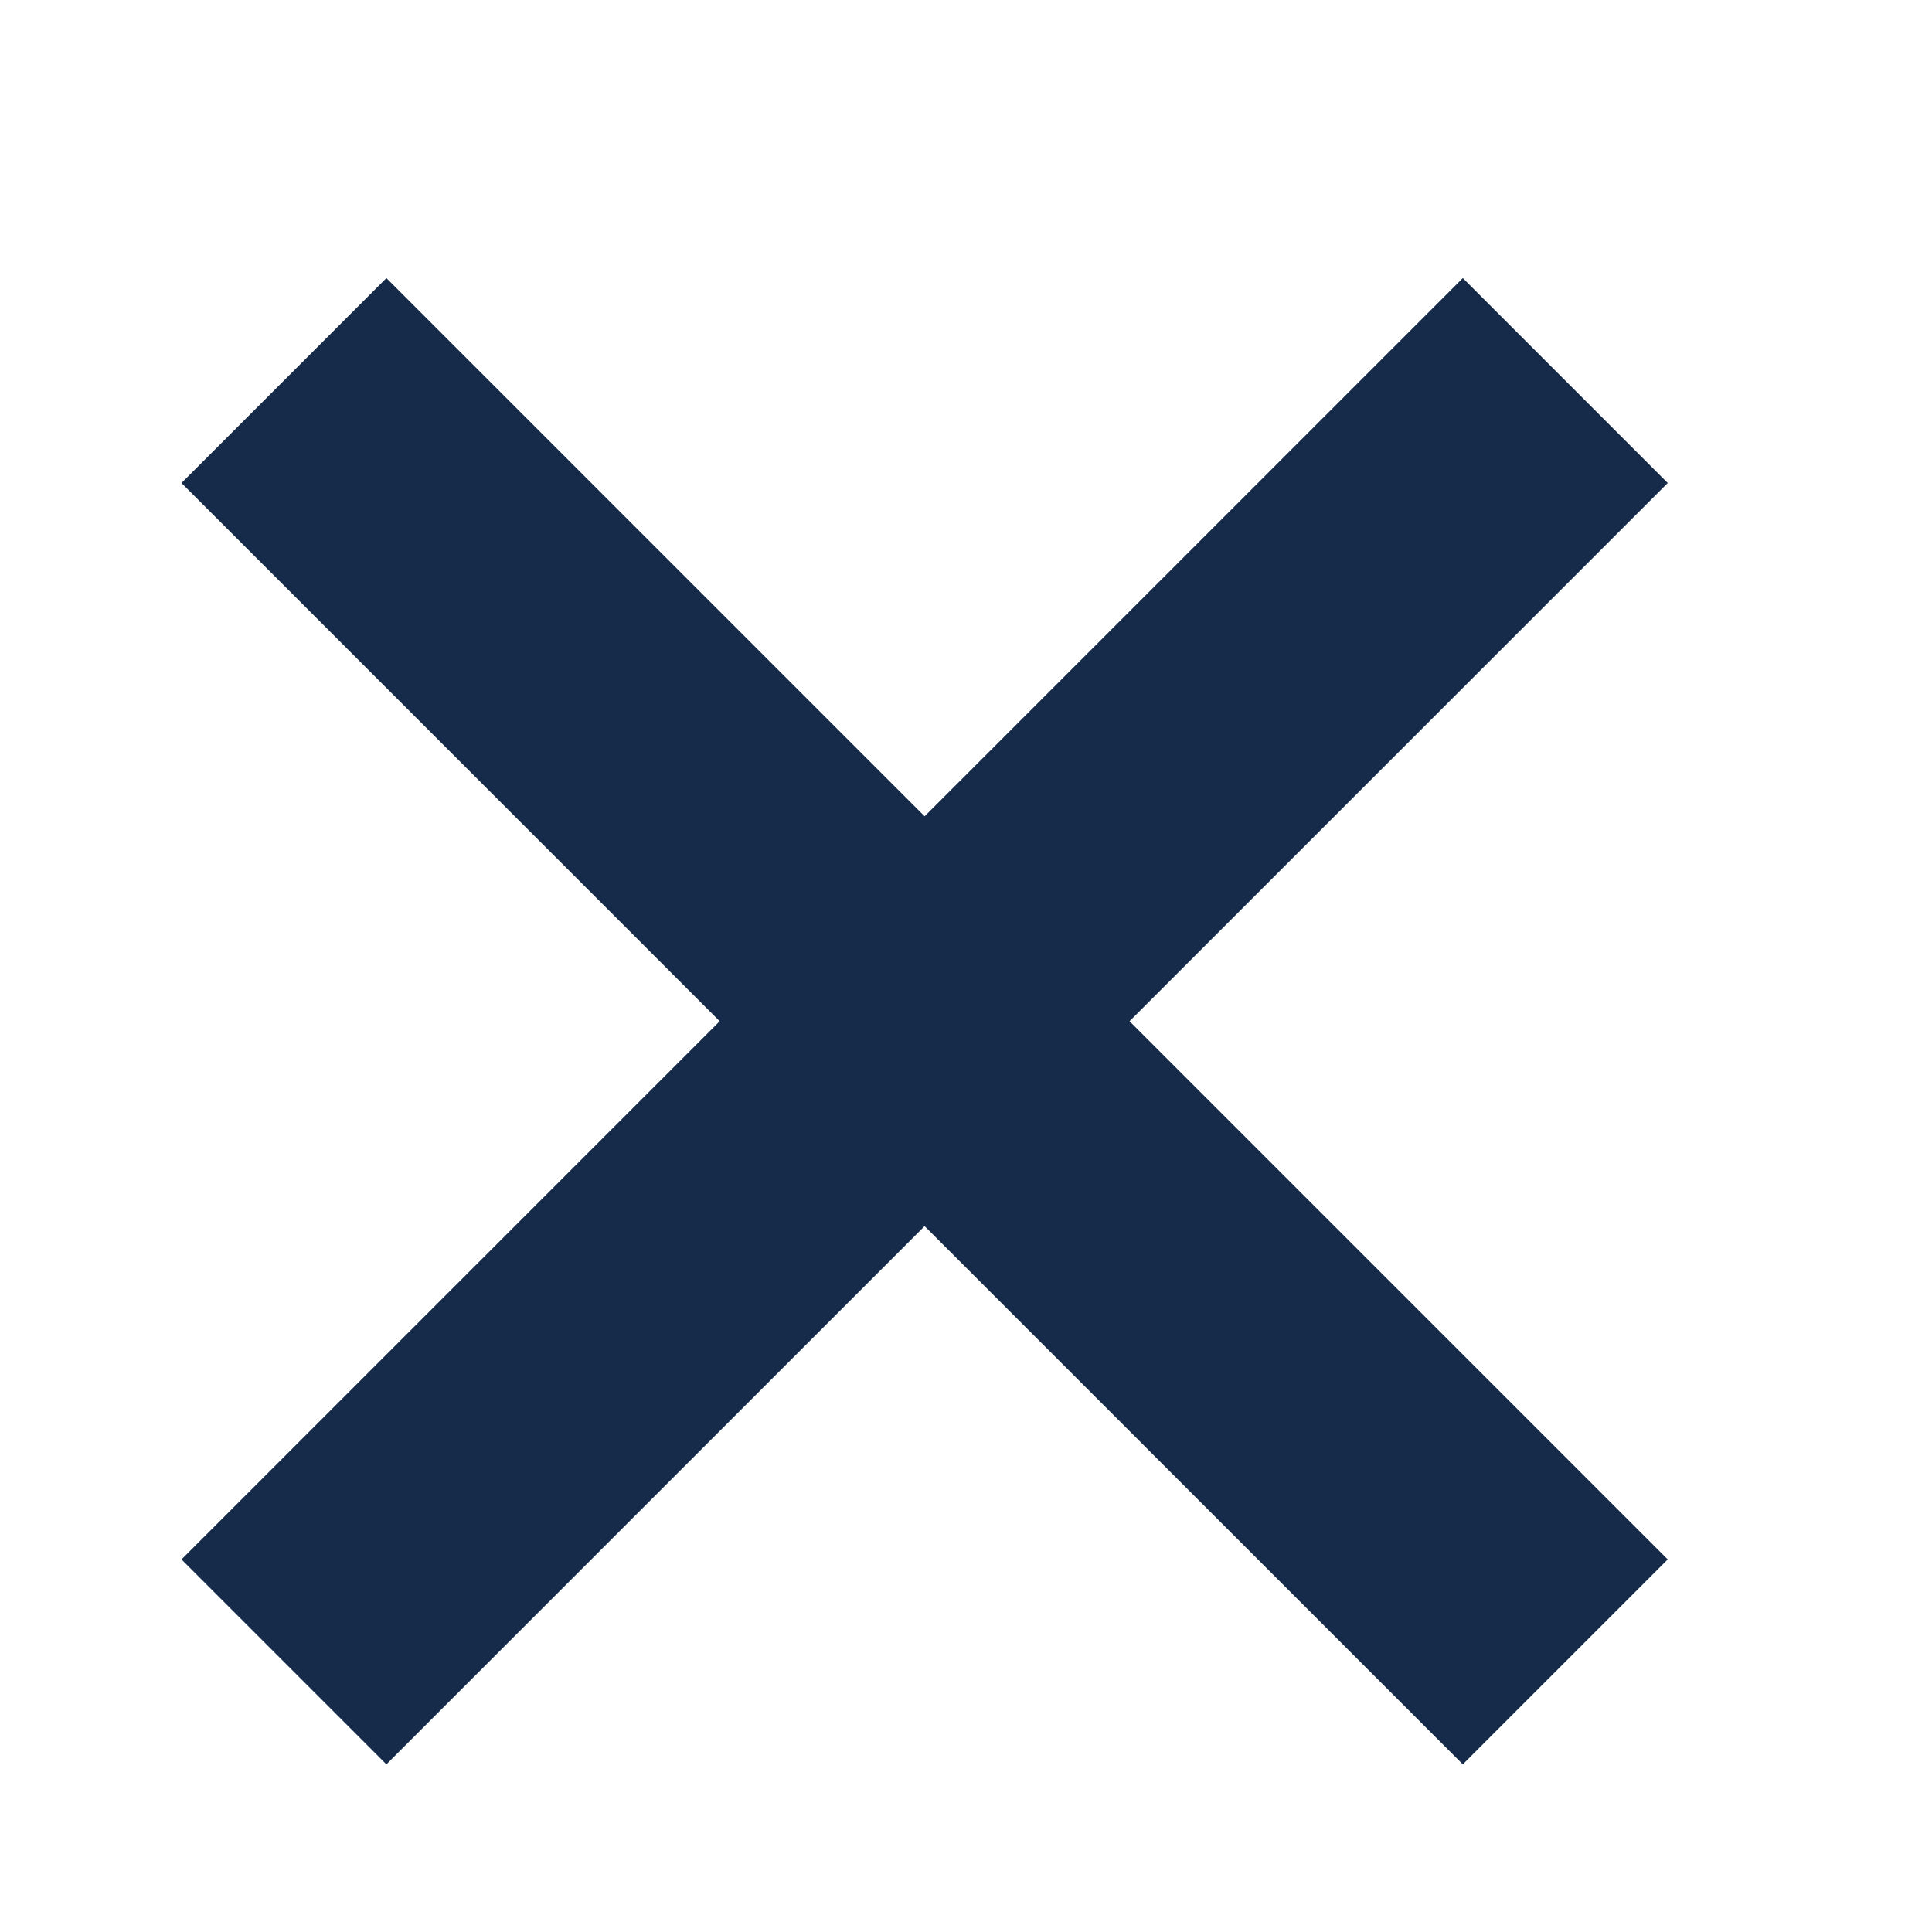
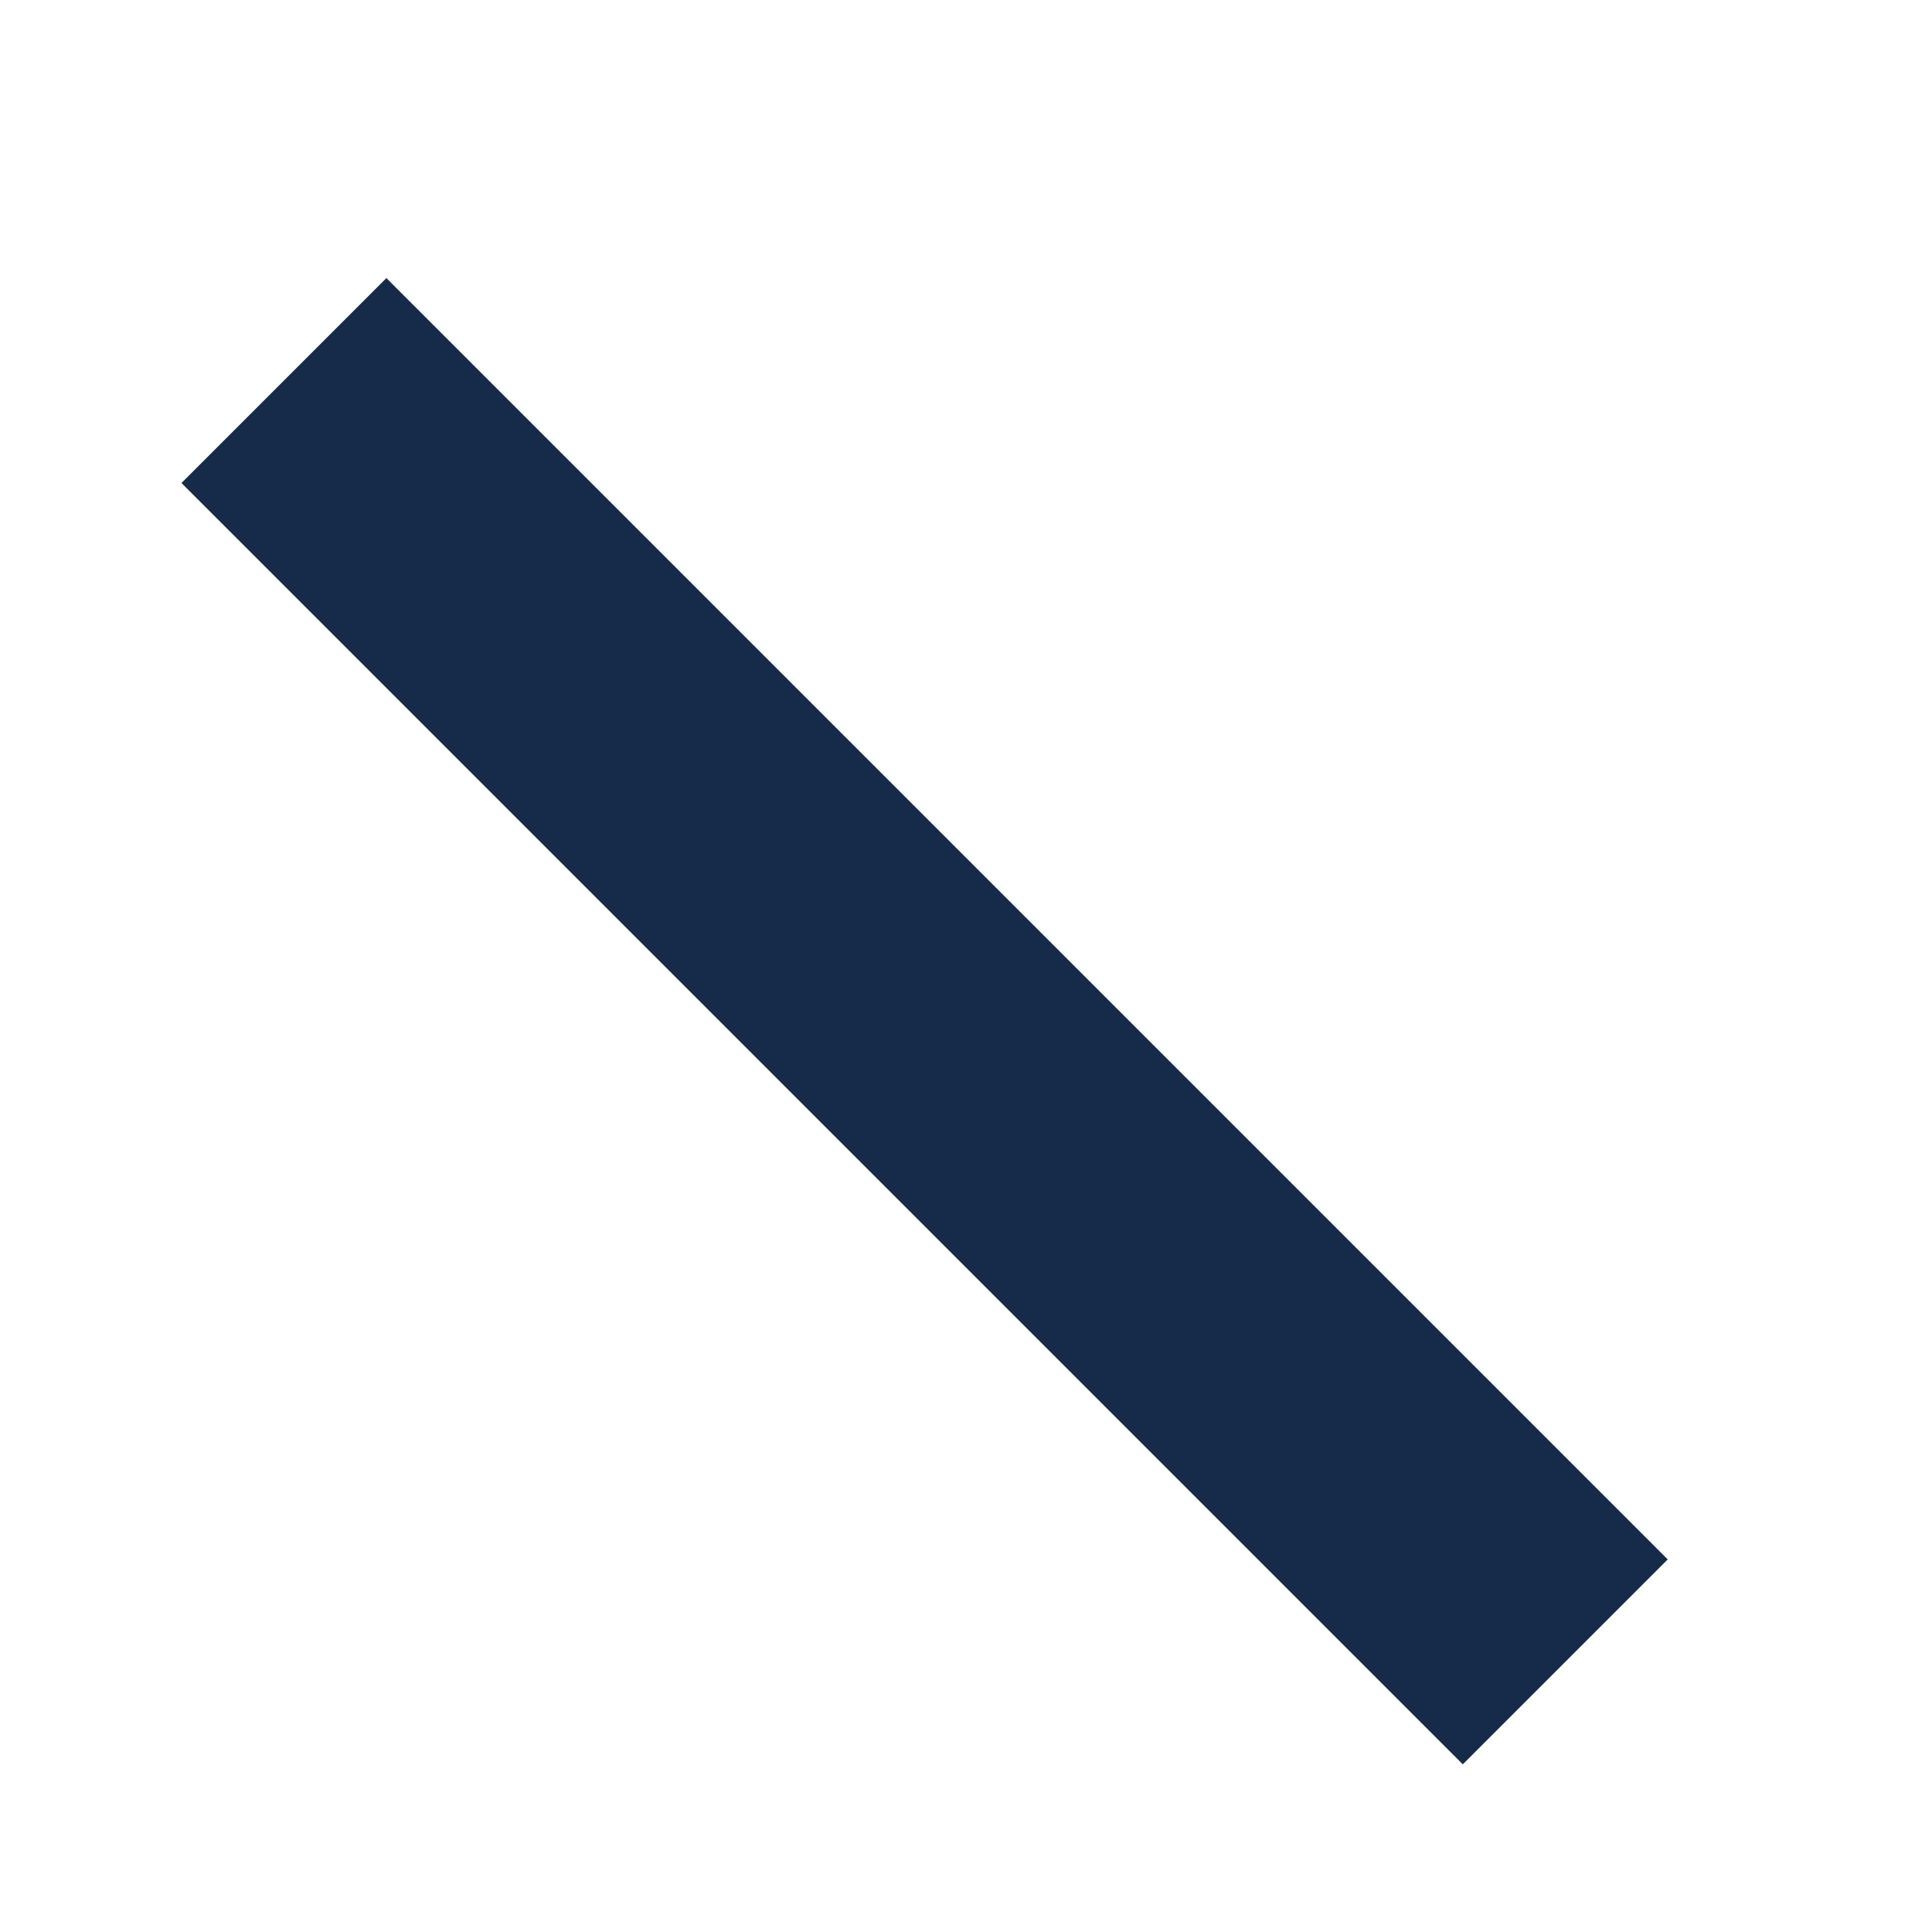
<svg xmlns="http://www.w3.org/2000/svg" width="20" height="20" viewBox="0 0 20 20" fill="none">
  <path d="M4 5L15.143 16.143" stroke="#162B49" stroke-width="3" stroke-linecap="square" />
-   <path d="M15.143 5L4 16.143" stroke="#162B49" stroke-width="3" stroke-linecap="square" />
</svg>